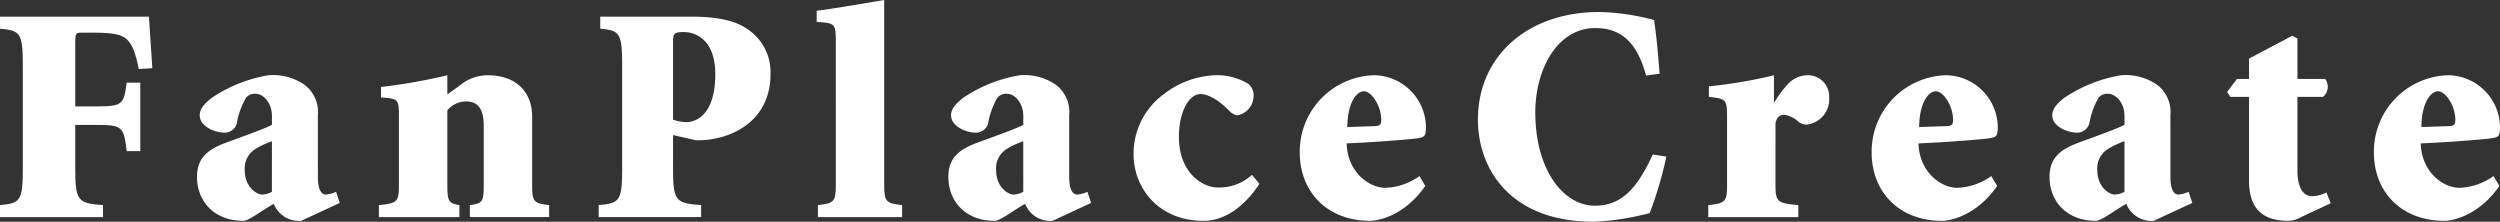
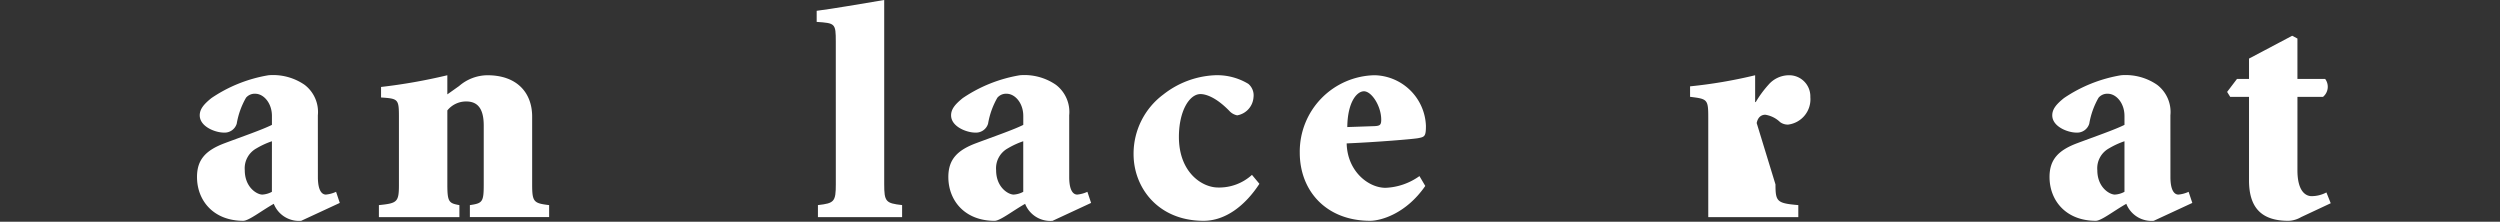
<svg xmlns="http://www.w3.org/2000/svg" width="350.497" height="31.087" viewBox="0 0 350.497 31.087">
  <rect x="0" y="0" width="350.497" height="31.087" fill="#333333" stroke="none" />
  <defs>
    <clipPath id="a">
      <rect width="350.497" height="31.087" fill="none" />
    </clipPath>
  </defs>
  <g transform="translate(0 0)">
    <g transform="translate(0 0)" clip-path="url(#a)">
-       <path d="M10.549,13.553H13.49c3.717,0,3.847-.257,4.279-3.328h1.9v9.6h-1.9c-.432-3.417-.562-3.676-4.279-3.676H10.549v6.01c0,4.67.346,4.973,3.892,5.232v1.686H0V27.389c2.853-.259,3.2-.562,3.2-5.232V7.891c0-4.67-.346-4.973-3.2-5.232V.973H20.881c.043.732.262,3.89.475,7.221l-1.9.127c-.432-2.2-.908-3.415-1.6-4.106-.692-.735-2.118-.994-4.409-.994H11.413c-.778,0-.864,0-.864,1.6Z" transform="translate(0 1.363)" fill="#fff" />
      <path d="M28.45,18.661c0,1.818.516,2.464,1.124,2.464A4.4,4.4,0,0,0,31,20.736l.519,1.558L26.114,24.8a3.785,3.785,0,0,1-3.847-2.382c-1.772,1-3.5,2.382-4.281,2.382-4.193,0-6.483-2.855-6.483-6.142,0-2.464,1.251-3.763,3.933-4.757,2.291-.862,5.189-1.859,6.572-2.55V10.1c0-1.815-1.167-3.112-2.336-3.112a1.589,1.589,0,0,0-1.3.562,10.987,10.987,0,0,0-1.3,3.633,1.768,1.768,0,0,1-1.815,1.251c-1.167,0-3.371-.821-3.371-2.42,0-.864.562-1.556,1.642-2.42a20.133,20.133,0,0,1,8-3.2,7.778,7.778,0,0,1,5.057,1.342,4.784,4.784,0,0,1,1.861,4.279Zm-6.443-5.014a11.339,11.339,0,0,0-2.161.994A3.18,3.18,0,0,0,18.2,17.71c0,2.38,1.686,3.415,2.461,3.415a3.18,3.18,0,0,0,1.342-.389Z" transform="translate(16.117 6.155)" fill="#fff" />
      <path d="M45.988,24.281H34.877V22.6c1.772-.259,1.943-.432,1.943-2.9v-8.26c0-2.548-.992-3.371-2.461-3.371a3.367,3.367,0,0,0-2.641,1.256V19.7c0,2.464.216,2.637,1.69,2.9v1.686H22.122V22.6c2.6-.259,2.809-.432,2.809-2.9V10.318c0-2.6-.086-2.639-2.507-2.809V6.036a78.436,78.436,0,0,0,9.293-1.642v2.68l1.647-1.167a6.124,6.124,0,0,1,3.974-1.513c4.152,0,6.27,2.464,6.27,5.794V19.7c0,2.464.216,2.637,2.38,2.9Z" transform="translate(30.999 6.156)" fill="#fff" />
-       <path d="M45.377,22.158c0,4.67.346,4.973,3.936,5.23v1.686H34.956V27.388c2.942-.257,3.287-.559,3.287-5.23V7.89c0-4.668-.346-4.971-3.071-5.232V.972H47.8c4.063,0,6.44.605,8.171,1.861a7.224,7.224,0,0,1,3.069,6.226c0,5.792-4.322,8.777-9.166,9.206-.475.043-.908.043-1.251.043l-3.244-.735Zm0-6.745a5.927,5.927,0,0,0,1.859.348c1.386,0,4.065-1.04,4.065-6.748,0-4.5-2.466-5.878-4.411-5.878-1.426,0-1.513.216-1.513,1.556Z" transform="translate(48.982 1.361)" fill="#fff" />
      <path d="M50.362,5.837c0-2.55-.084-2.593-2.68-2.766V1.515c2.377-.3,5.794-.91,9.468-1.515V25.811c0,2.466.216,2.685,2.509,2.942v1.686h-11.8V28.753c2.291-.257,2.507-.475,2.507-2.942Z" transform="translate(66.815 -0.001)" fill="#fff" />
      <path d="M72.316,18.661c0,1.818.519,2.464,1.124,2.464a4.4,4.4,0,0,0,1.426-.389l.519,1.558-5.4,2.509a3.788,3.788,0,0,1-3.849-2.382c-1.772,1-3.5,2.382-4.281,2.382-4.193,0-6.483-2.855-6.483-6.142,0-2.464,1.251-3.763,3.936-4.757,2.291-.862,5.187-1.859,6.57-2.55V10.1c0-1.815-1.167-3.112-2.336-3.112a1.589,1.589,0,0,0-1.3.562,10.987,10.987,0,0,0-1.3,3.633,1.766,1.766,0,0,1-1.815,1.251c-1.167,0-3.371-.821-3.371-2.42,0-.864.562-1.556,1.642-2.42a20.148,20.148,0,0,1,8-3.2,7.774,7.774,0,0,1,5.057,1.342,4.784,4.784,0,0,1,1.861,4.279Zm-6.443-5.014a11.34,11.34,0,0,0-2.161.994A3.184,3.184,0,0,0,62.07,17.71c0,2.38,1.686,3.415,2.464,3.415a3.181,3.181,0,0,0,1.34-.389Z" transform="translate(77.585 6.155)" fill="#fff" />
      <path d="M83.827,19.613C81.793,22.728,79.027,24.8,76,24.8c-6.4,0-9.816-4.67-9.816-9.341A10.346,10.346,0,0,1,70.38,7.074a12.565,12.565,0,0,1,7.177-2.68A8.46,8.46,0,0,1,82.271,5.6,2.1,2.1,0,0,1,83,7.463a2.766,2.766,0,0,1-2.291,2.553,2.032,2.032,0,0,1-1.124-.651c-1.9-1.943-3.328-2.332-4.02-2.332-1.558,0-3.026,2.377-3.026,6.01,0,4.971,3.239,7.089,5.489,7.089a6.821,6.821,0,0,0,4.754-1.772Z" transform="translate(92.742 6.156)" fill="#fff" />
      <path d="M93.484,19.915C90.761,23.85,87.217,24.8,85.745,24.8c-6.1,0-9.857-4.149-9.857-9.555A10.706,10.706,0,0,1,86.4,4.393a7.369,7.369,0,0,1,7.175,7.091c0,1.472-.173,1.558-1.081,1.729-.646.132-5.878.564-10.03.737.086,3.89,3.026,6.226,5.448,6.226a8.768,8.768,0,0,0,4.755-1.645ZM86.4,11.527c.735-.043.908-.173.908-.908,0-1.9-1.342-3.976-2.423-3.976-.949,0-2.291,1.426-2.334,5.016Z" transform="translate(106.338 6.155)" fill="#fff" />
-       <path d="M109.854,9.608c-1.383-5.273-4.063-6.656-7.134-6.656-5.187,0-8.388,5.619-8.388,11.845,0,7.955,3.892,13.058,8.347,13.058,3.76,0,5.924-2.42,8.126-7.18l1.9.3a53.453,53.453,0,0,1-2.334,7.912A35.811,35.811,0,0,1,102.5,30.1c-11.629,0-16.213-7.35-16.213-14.311C86.291,6.842,93.3.7,103.285.7a31.913,31.913,0,0,1,7.7,1.126c.343,2.377.519,4.279.776,7.523Z" transform="translate(120.916 0.983)" fill="#fff" />
-       <path d="M109.163,19.7c0,2.42.216,2.639,3.2,2.9v1.686H99.738V22.6c2.42-.257,2.637-.475,2.637-2.9V10.4c0-2.639-.086-2.68-2.55-2.982V5.95a67.143,67.143,0,0,0,9.122-1.556v3.76h.086a14.932,14.932,0,0,1,1.775-2.418,3.807,3.807,0,0,1,2.853-1.342,2.964,2.964,0,0,1,3.026,3.069,3.572,3.572,0,0,1-3.112,3.849,1.839,1.839,0,0,1-1.126-.346,3.866,3.866,0,0,0-2.075-1.037c-.519,0-1.037.3-1.21,1.167Z" transform="translate(139.758 6.156)" fill="#fff" />
-       <path d="M126.874,19.915c-2.725,3.936-6.27,4.887-7.742,4.887-6.094,0-9.855-4.149-9.855-9.555A10.706,10.706,0,0,1,119.783,4.393a7.371,7.371,0,0,1,7.177,7.091c0,1.472-.173,1.558-1.081,1.729-.648.132-5.881.564-10.032.737.086,3.89,3.028,6.226,5.448,6.226a8.755,8.755,0,0,0,4.754-1.645Zm-7.091-8.388c.735-.043.908-.173.908-.908,0-1.9-1.34-3.976-2.42-3.976-.951,0-2.291,1.426-2.336,5.016Z" transform="translate(153.126 6.155)" fill="#fff" />
+       <path d="M109.163,19.7c0,2.42.216,2.639,3.2,2.9v1.686H99.738V22.6V10.4c0-2.639-.086-2.68-2.55-2.982V5.95a67.143,67.143,0,0,0,9.122-1.556v3.76h.086a14.932,14.932,0,0,1,1.775-2.418,3.807,3.807,0,0,1,2.853-1.342,2.964,2.964,0,0,1,3.026,3.069,3.572,3.572,0,0,1-3.112,3.849,1.839,1.839,0,0,1-1.126-.346,3.866,3.866,0,0,0-2.075-1.037c-.519,0-1.037.3-1.21,1.167Z" transform="translate(139.758 6.156)" fill="#fff" />
      <path d="M136.613,18.661c0,1.818.516,2.464,1.121,2.464a4.41,4.41,0,0,0,1.429-.389l.519,1.558L134.277,24.8a3.788,3.788,0,0,1-3.849-2.382c-1.772,1-3.5,2.382-4.279,2.382-4.2,0-6.486-2.855-6.486-6.142,0-2.464,1.253-3.763,3.936-4.757,2.291-.862,5.189-1.859,6.572-2.55V10.1c0-1.815-1.167-3.112-2.336-3.112a1.589,1.589,0,0,0-1.3.562,10.986,10.986,0,0,0-1.3,3.633,1.769,1.769,0,0,1-1.818,1.251c-1.165,0-3.371-.821-3.371-2.42,0-.864.564-1.556,1.645-2.42a20.117,20.117,0,0,1,8-3.2,7.778,7.778,0,0,1,5.057,1.342,4.784,4.784,0,0,1,1.861,4.279Zm-6.443-5.014a11.27,11.27,0,0,0-2.161.994,3.182,3.182,0,0,0-1.645,3.069c0,2.38,1.686,3.415,2.464,3.415a3.189,3.189,0,0,0,1.342-.389Z" transform="translate(167.678 6.155)" fill="#fff" />
      <path d="M139.889,20.941c0,3.026,1.21,3.633,1.988,3.633a4.445,4.445,0,0,0,2.075-.521l.605,1.515-4.149,1.943a3.732,3.732,0,0,1-1.772.521c-3.415,0-5.535-1.47-5.535-5.665V10.652h-2.637l-.432-.692,1.383-1.818H133.1V5.287l6.054-3.2.735.391V8.143h3.89a1.835,1.835,0,0,1-.3,2.509h-3.587Z" transform="translate(182.208 2.926)" fill="#fff" />
-       <path d="M156.2,19.915c-2.723,3.936-6.267,4.887-7.739,4.887-6.1,0-9.857-4.149-9.857-9.555A10.706,10.706,0,0,1,149.108,4.393a7.369,7.369,0,0,1,7.175,7.091c0,1.472-.173,1.558-1.081,1.729-.646.132-5.878.564-10.03.737.086,3.89,3.026,6.226,5.448,6.226a8.768,8.768,0,0,0,4.754-1.645Zm-7.089-8.388c.735-.043.908-.173.908-.908,0-1.9-1.342-3.976-2.423-3.976-.949,0-2.291,1.426-2.334,5.016Z" transform="translate(194.214 6.155)" fill="#fff" />
    </g>
  </g>
</svg>